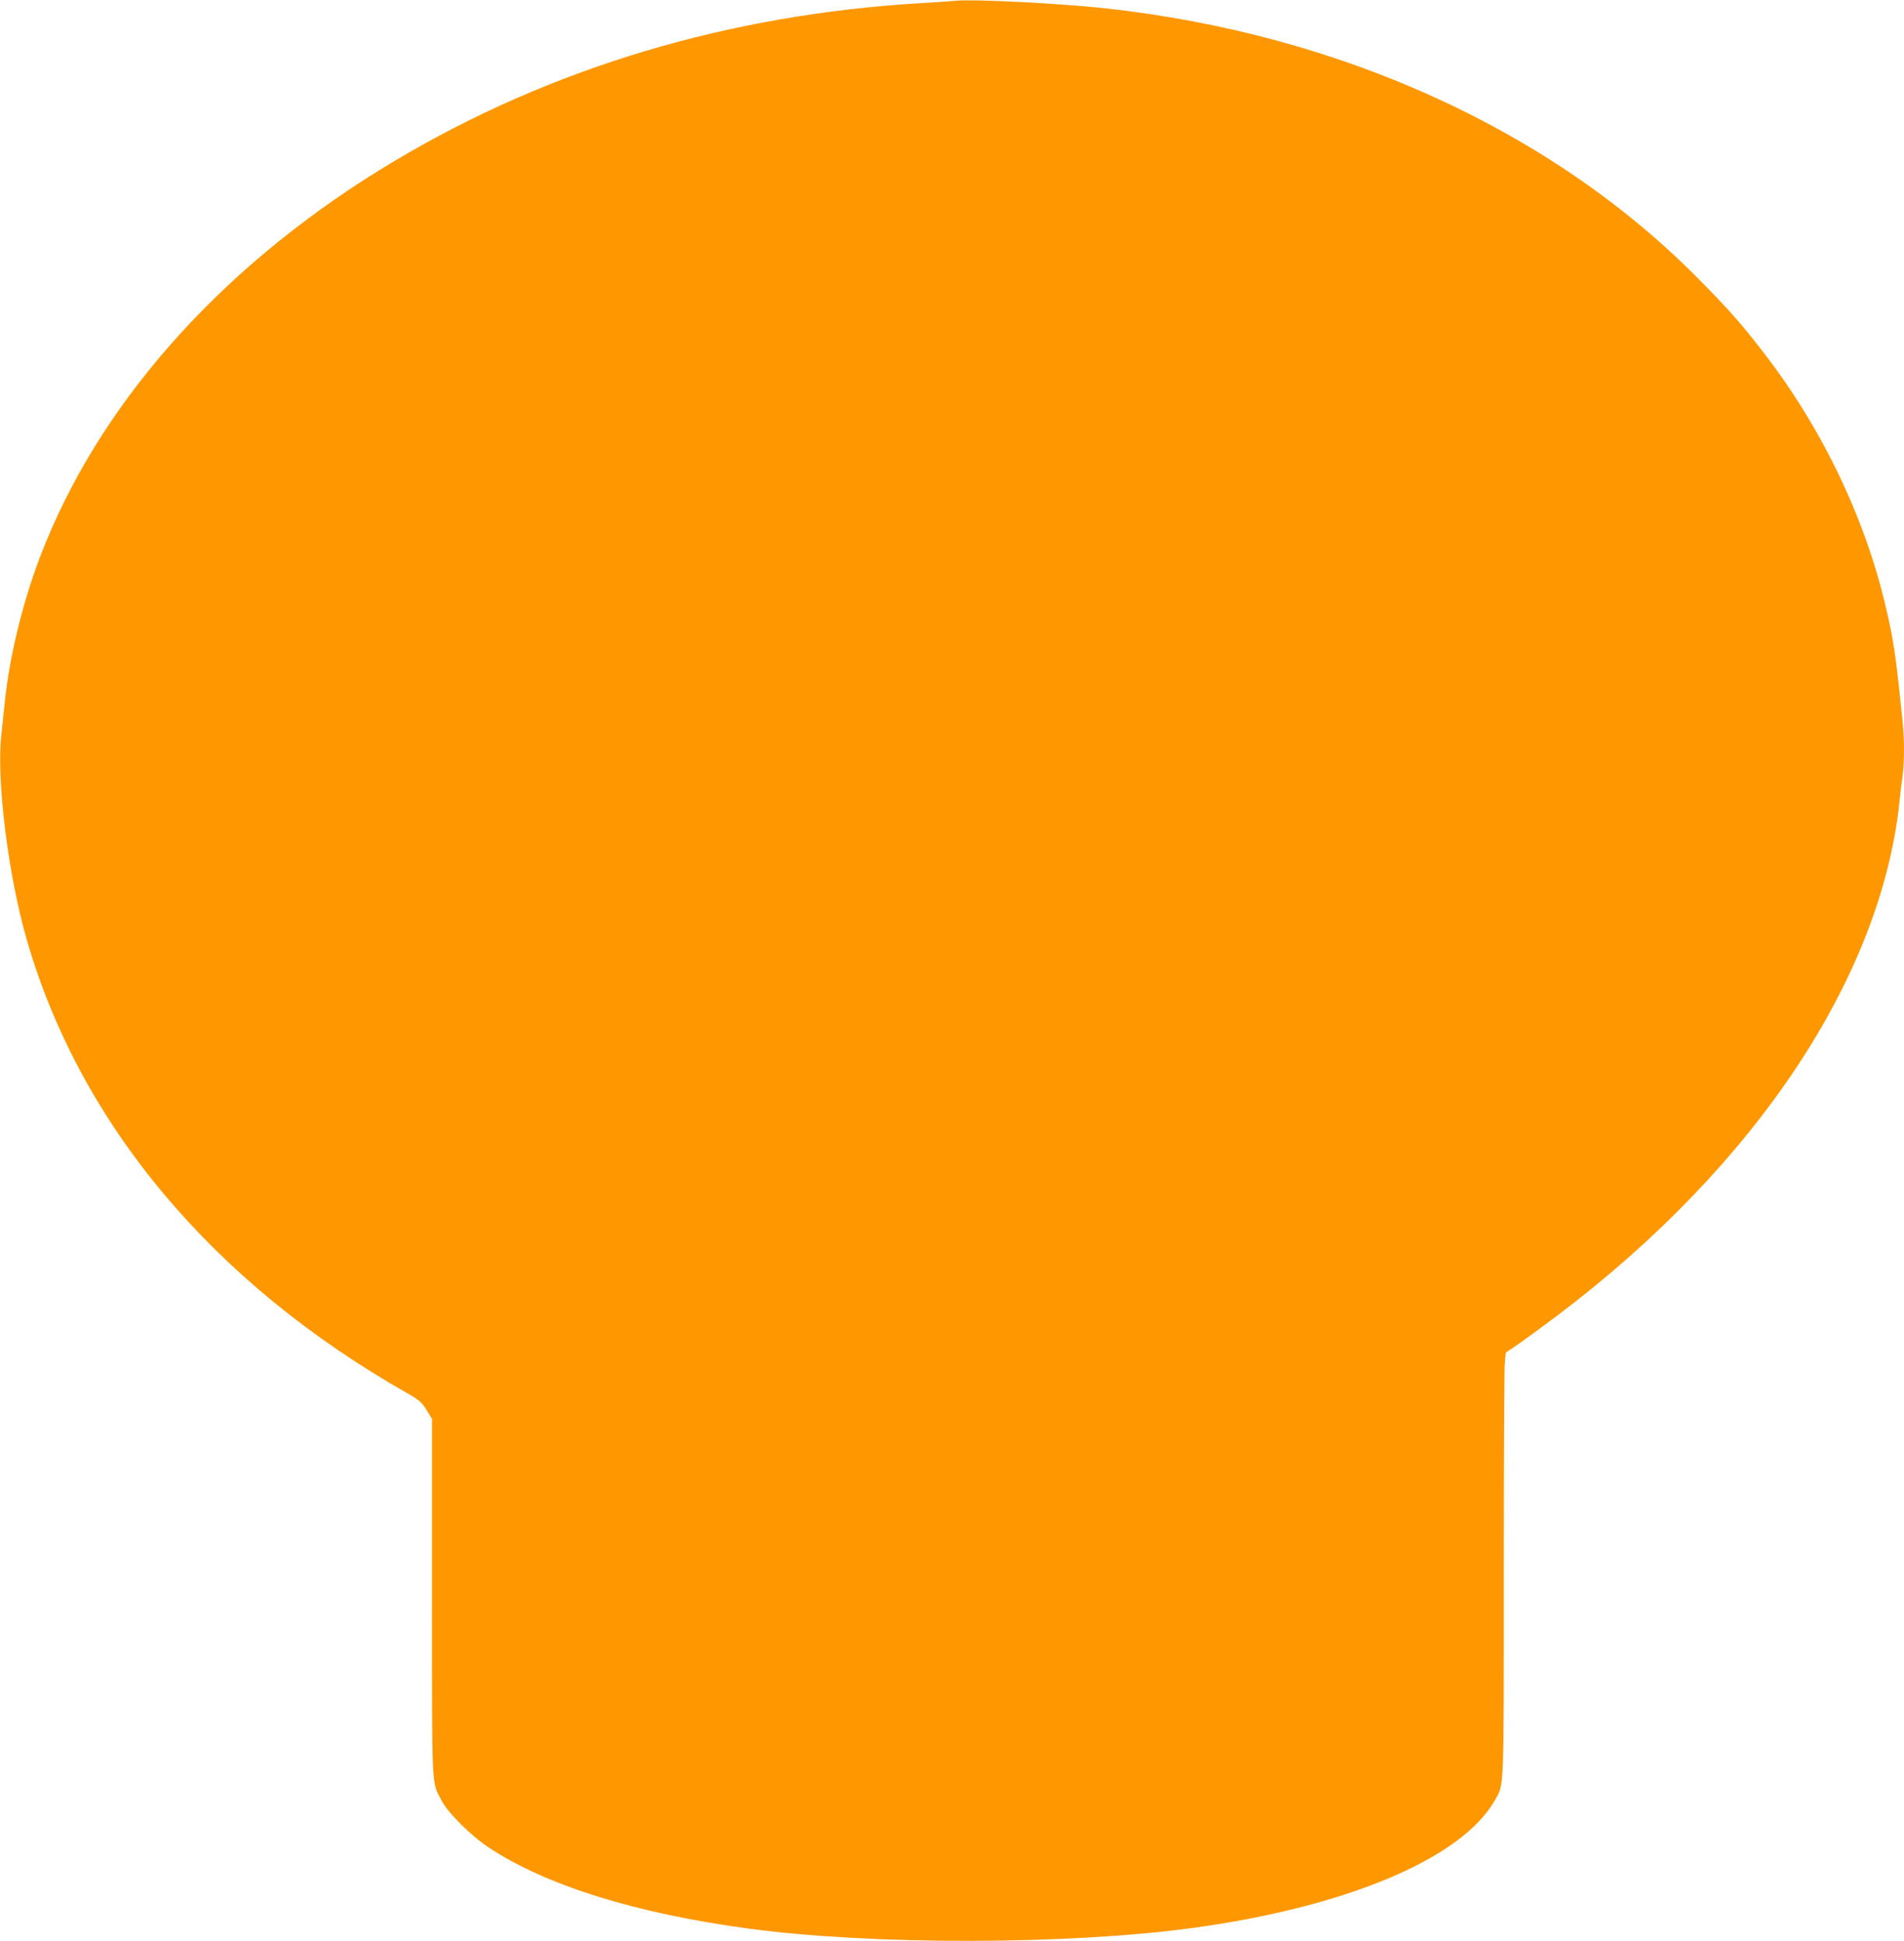
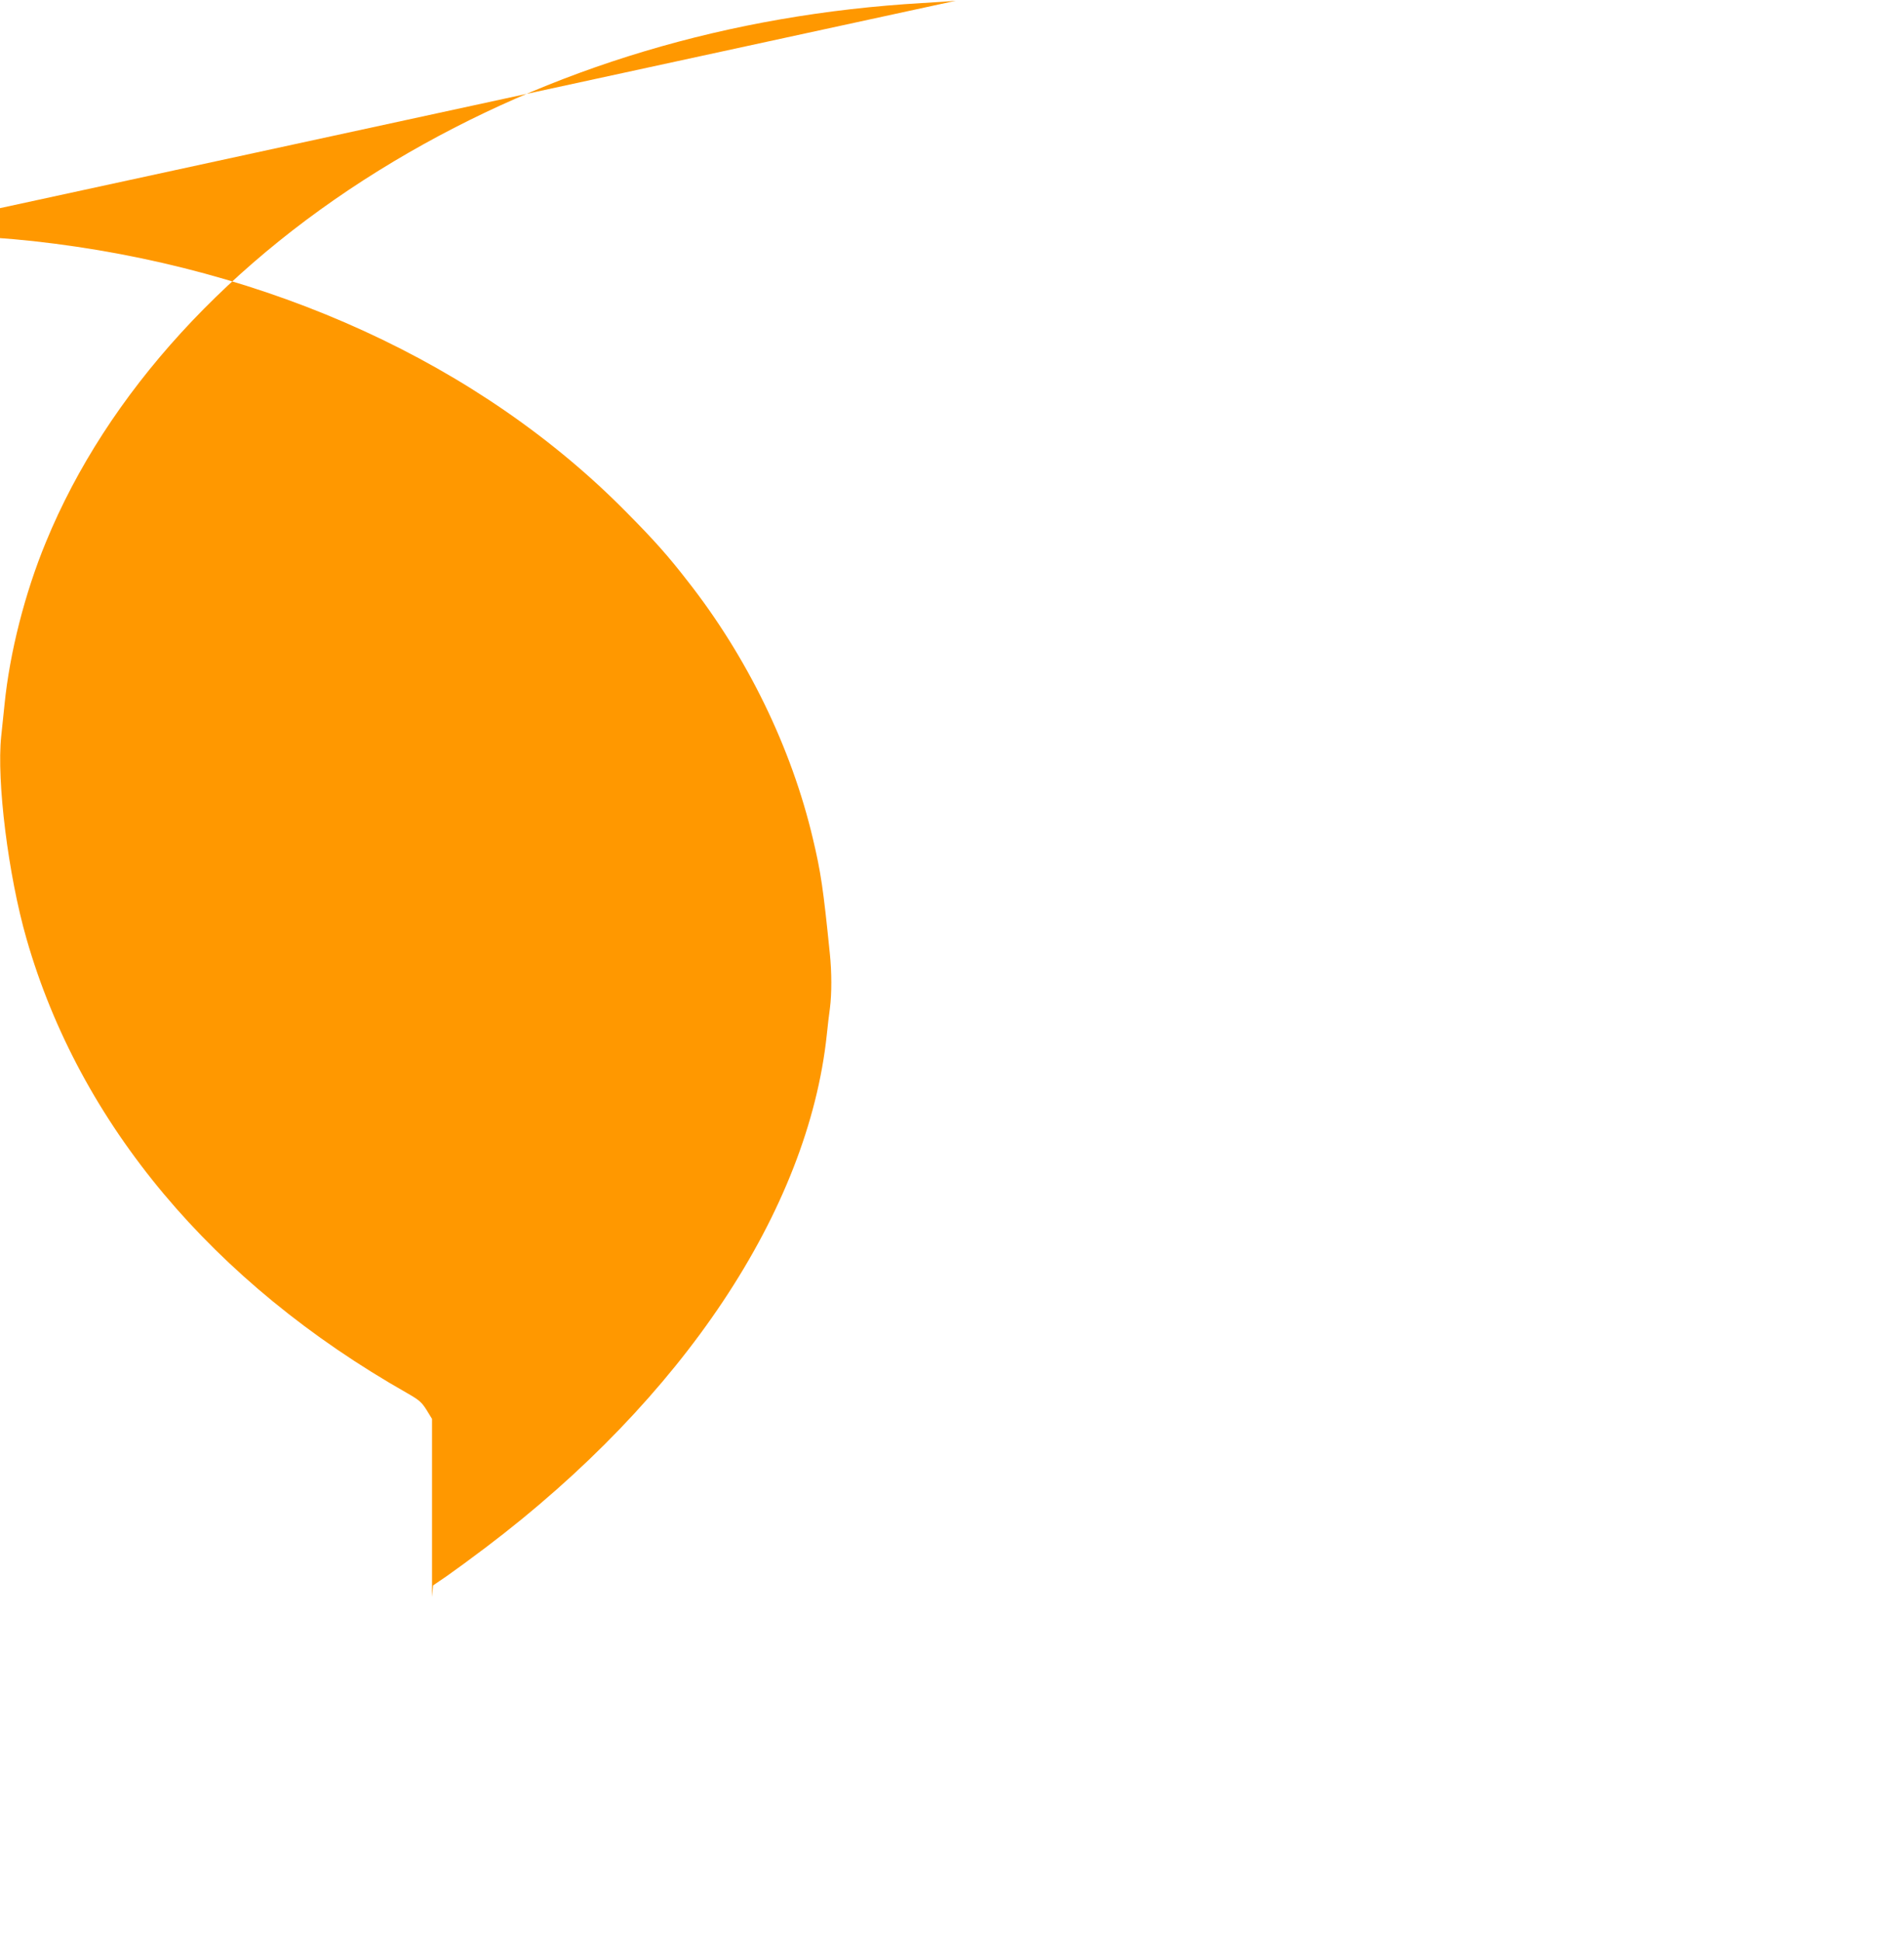
<svg xmlns="http://www.w3.org/2000/svg" version="1.0" width="1256pt" height="1280pt" viewBox="0 0 1256 1280" preserveAspectRatio="xMidYMid meet">
  <g transform="translate(0,1280) scale(0.1,-0.1)" fill="#ff9800" stroke="none">
-     <path d="M6305 12795 c-16 -2 -115 -9 -220 -15 -1273 -74 -2451 -426 -3485 -1043 -1087 -649 -1894 -1531 -2297 -2512 -139 -336 -239 -730 -273 -1070 -6 -60 -16 -155 -22 -211 -31 -293 46 -916 167 -1336 350 -1220 1228 -2268 2511 -2996 80 -46 95 -59 128 -111 l36 -59 0 -1174 c0 -1296 -4 -1215 63 -1343 43 -83 197 -235 316 -313 378 -248 966 -431 1706 -531 816 -110 2111 -108 2935 4 1015 139 1772 458 1990 840 63 112 60 27 60 1480 0 727 3 1356 6 1398 l7 76 91 62 c50 35 165 119 256 188 1301 983 2127 2224 2250 3381 6 58 15 138 21 178 12 94 12 236 -1 359 -43 426 -59 536 -112 758 -141 598 -433 1198 -827 1699 -128 165 -216 264 -395 445 -968 986 -2365 1625 -3923 1796 -300 33 -883 62 -988 50z" />
+     <path d="M6305 12795 c-16 -2 -115 -9 -220 -15 -1273 -74 -2451 -426 -3485 -1043 -1087 -649 -1894 -1531 -2297 -2512 -139 -336 -239 -730 -273 -1070 -6 -60 -16 -155 -22 -211 -31 -293 46 -916 167 -1336 350 -1220 1228 -2268 2511 -2996 80 -46 95 -59 128 -111 l36 -59 0 -1174 l7 76 91 62 c50 35 165 119 256 188 1301 983 2127 2224 2250 3381 6 58 15 138 21 178 12 94 12 236 -1 359 -43 426 -59 536 -112 758 -141 598 -433 1198 -827 1699 -128 165 -216 264 -395 445 -968 986 -2365 1625 -3923 1796 -300 33 -883 62 -988 50z" />
  </g>
</svg>